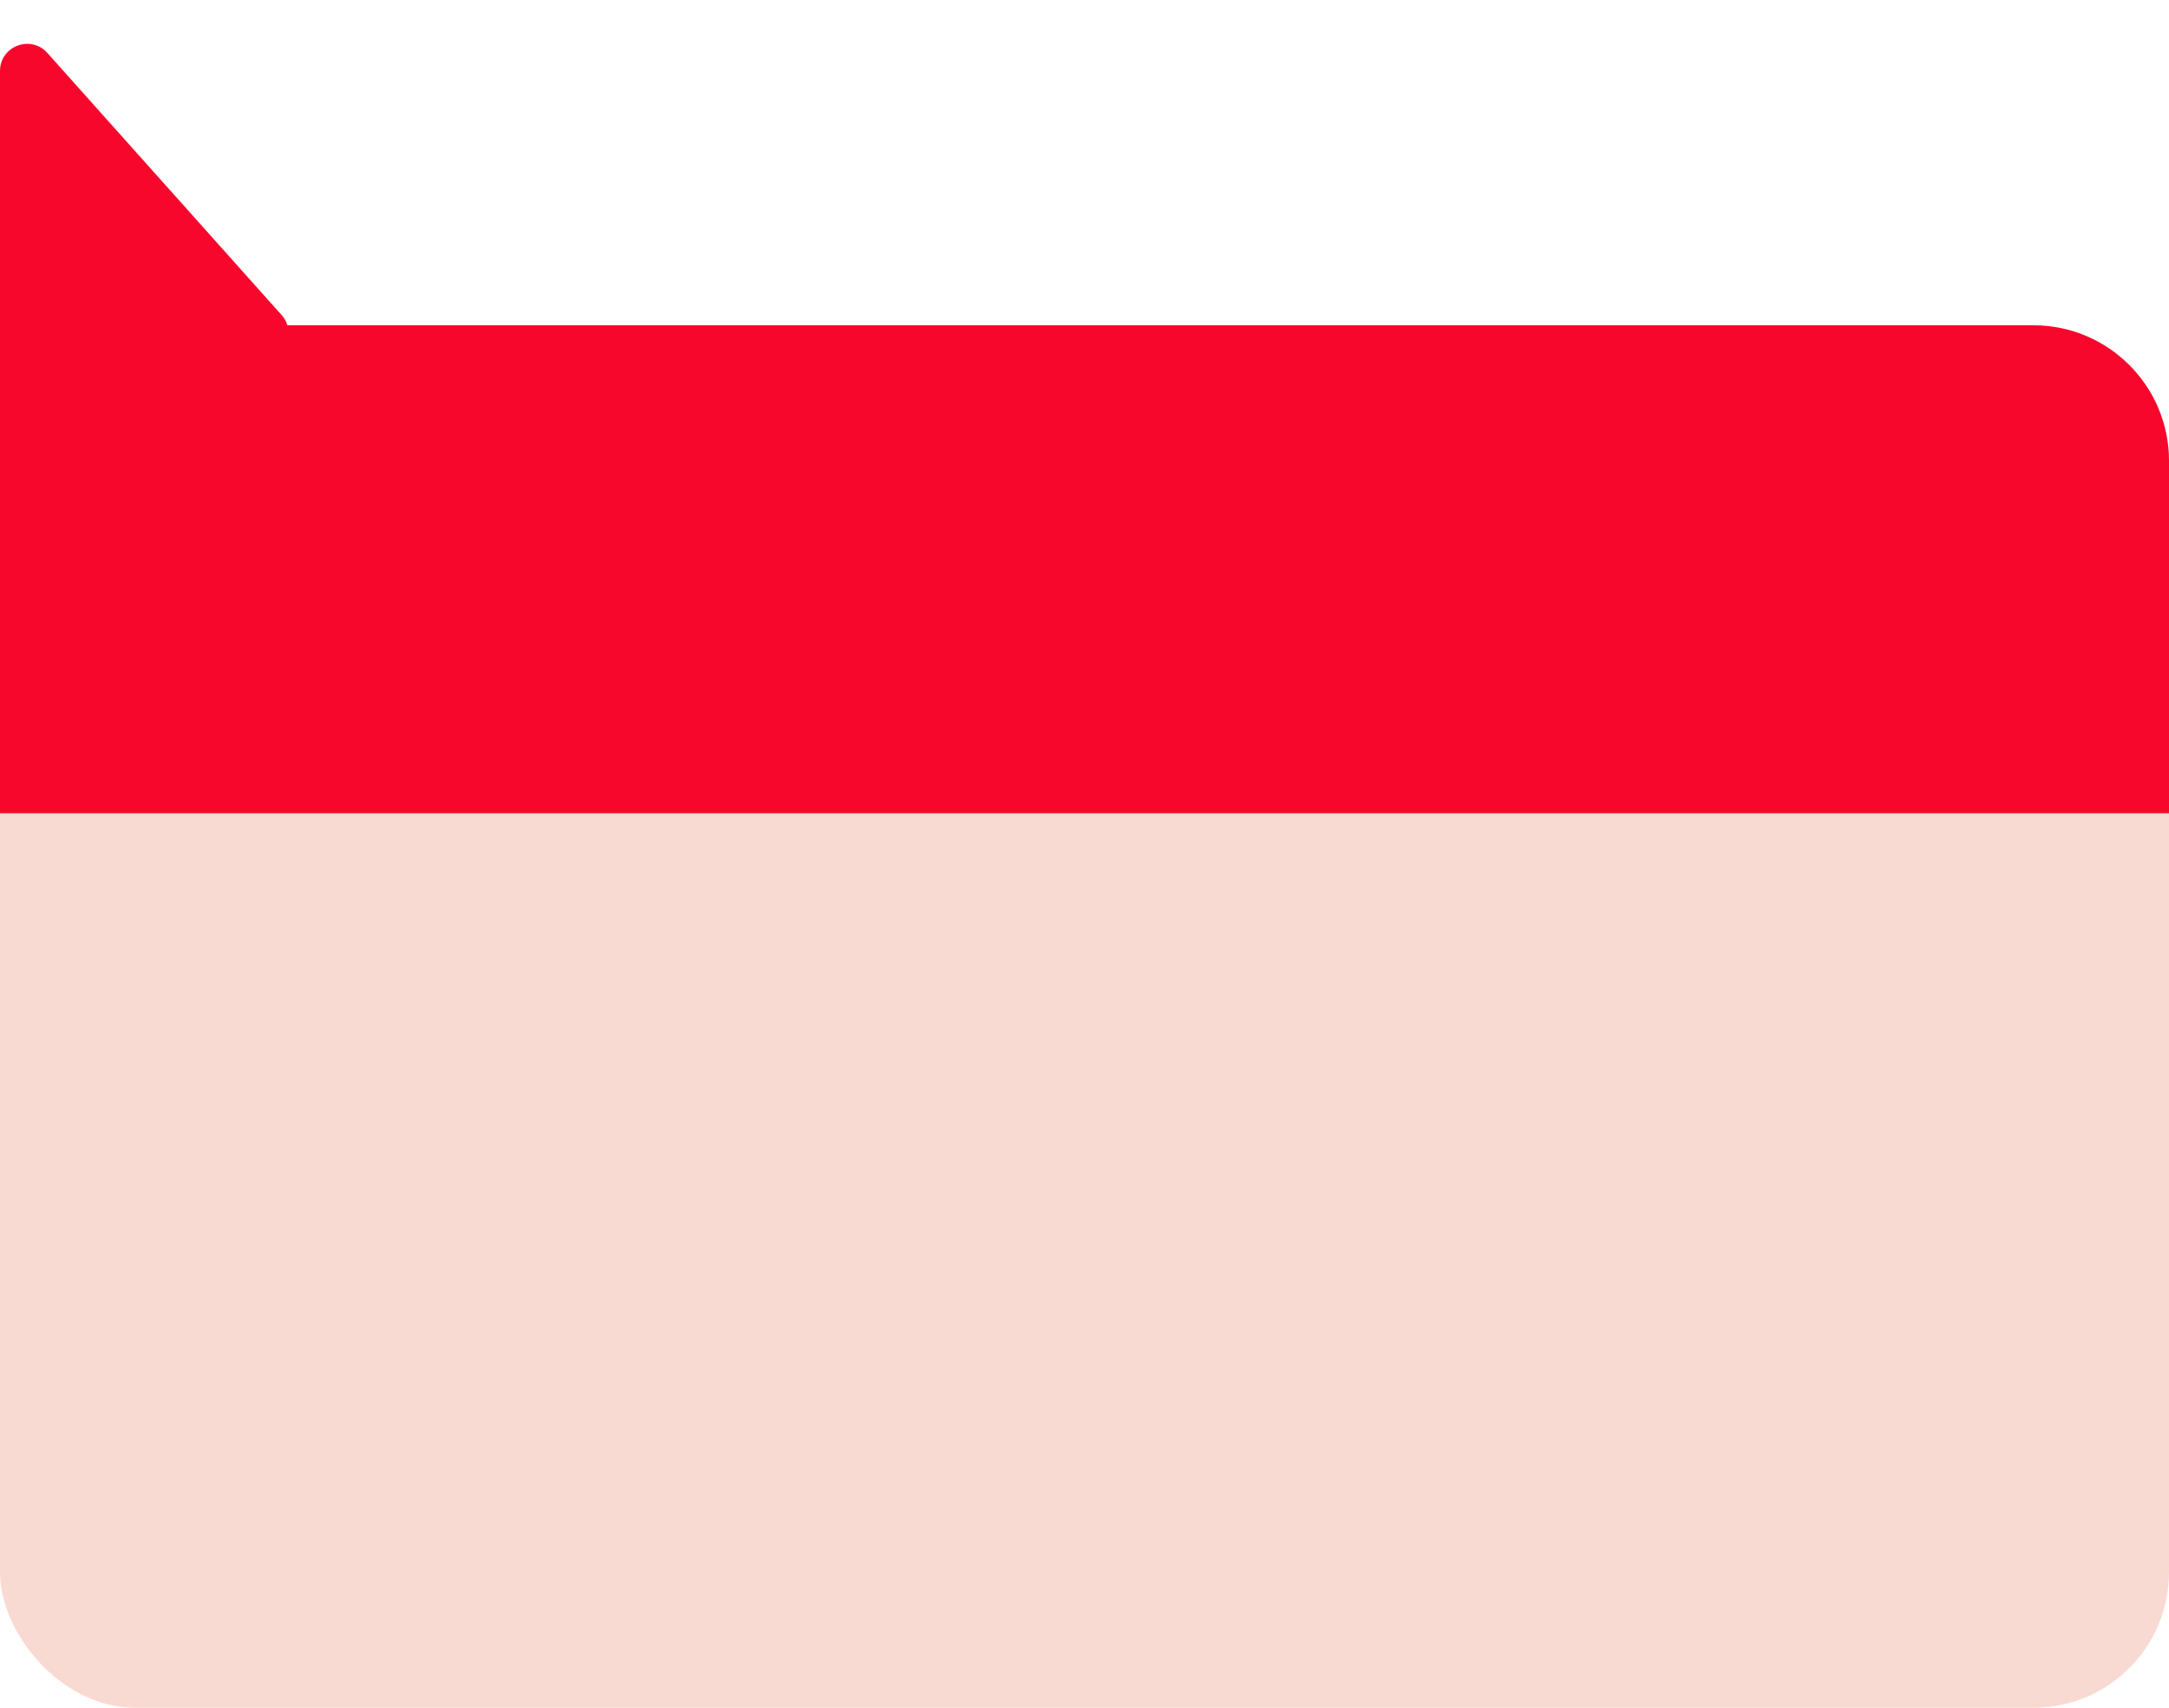
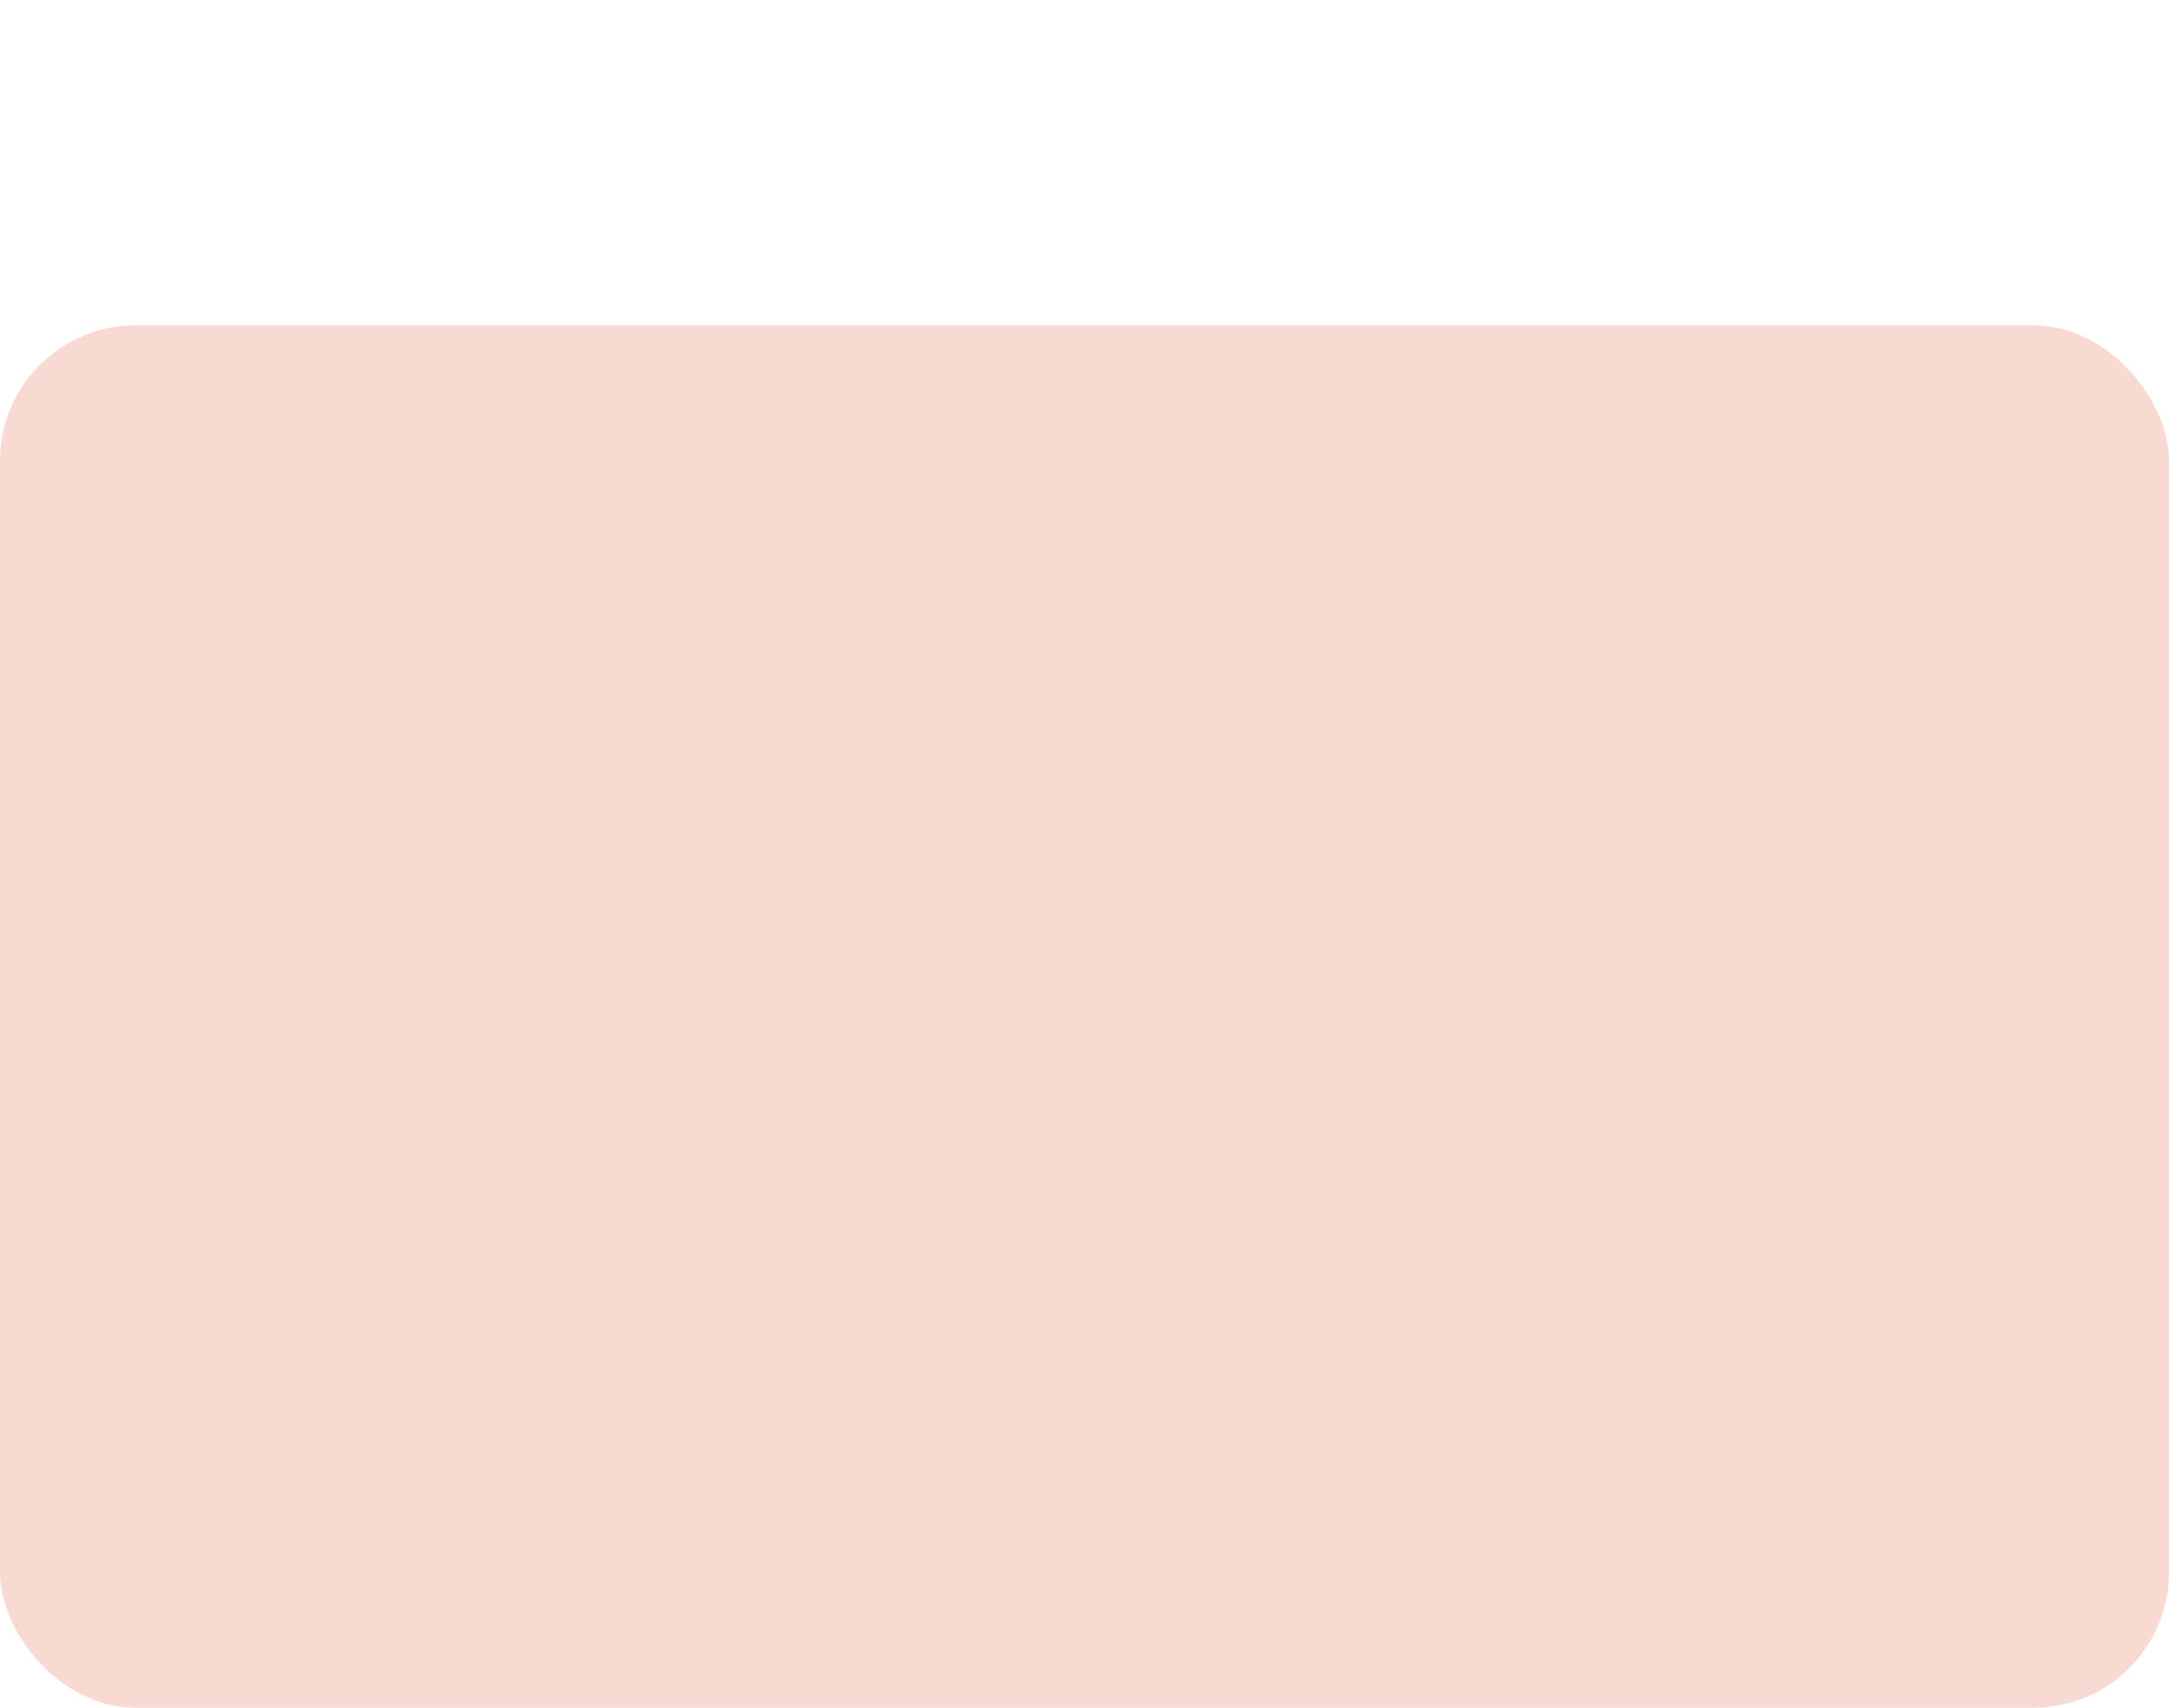
<svg xmlns="http://www.w3.org/2000/svg" width="80" height="63" viewBox="0 0 80 63" fill="none">
  <rect y="12" width="80" height="51" rx="5" fill="#F8DAD2" />
-   <path d="M0 17C0 14.239 2.239 12 5 12H75C77.761 12 80 14.239 80 17V30H0V17Z" fill="#F7072C" />
-   <path d="M0 2.62V21.478C0 22.383 1.108 22.823 1.728 22.163L10.372 12.976C10.727 12.598 10.735 12.011 10.389 11.624L1.746 1.953C1.134 1.269 0 1.701 0 2.62Z" fill="#F7072C" />
</svg>